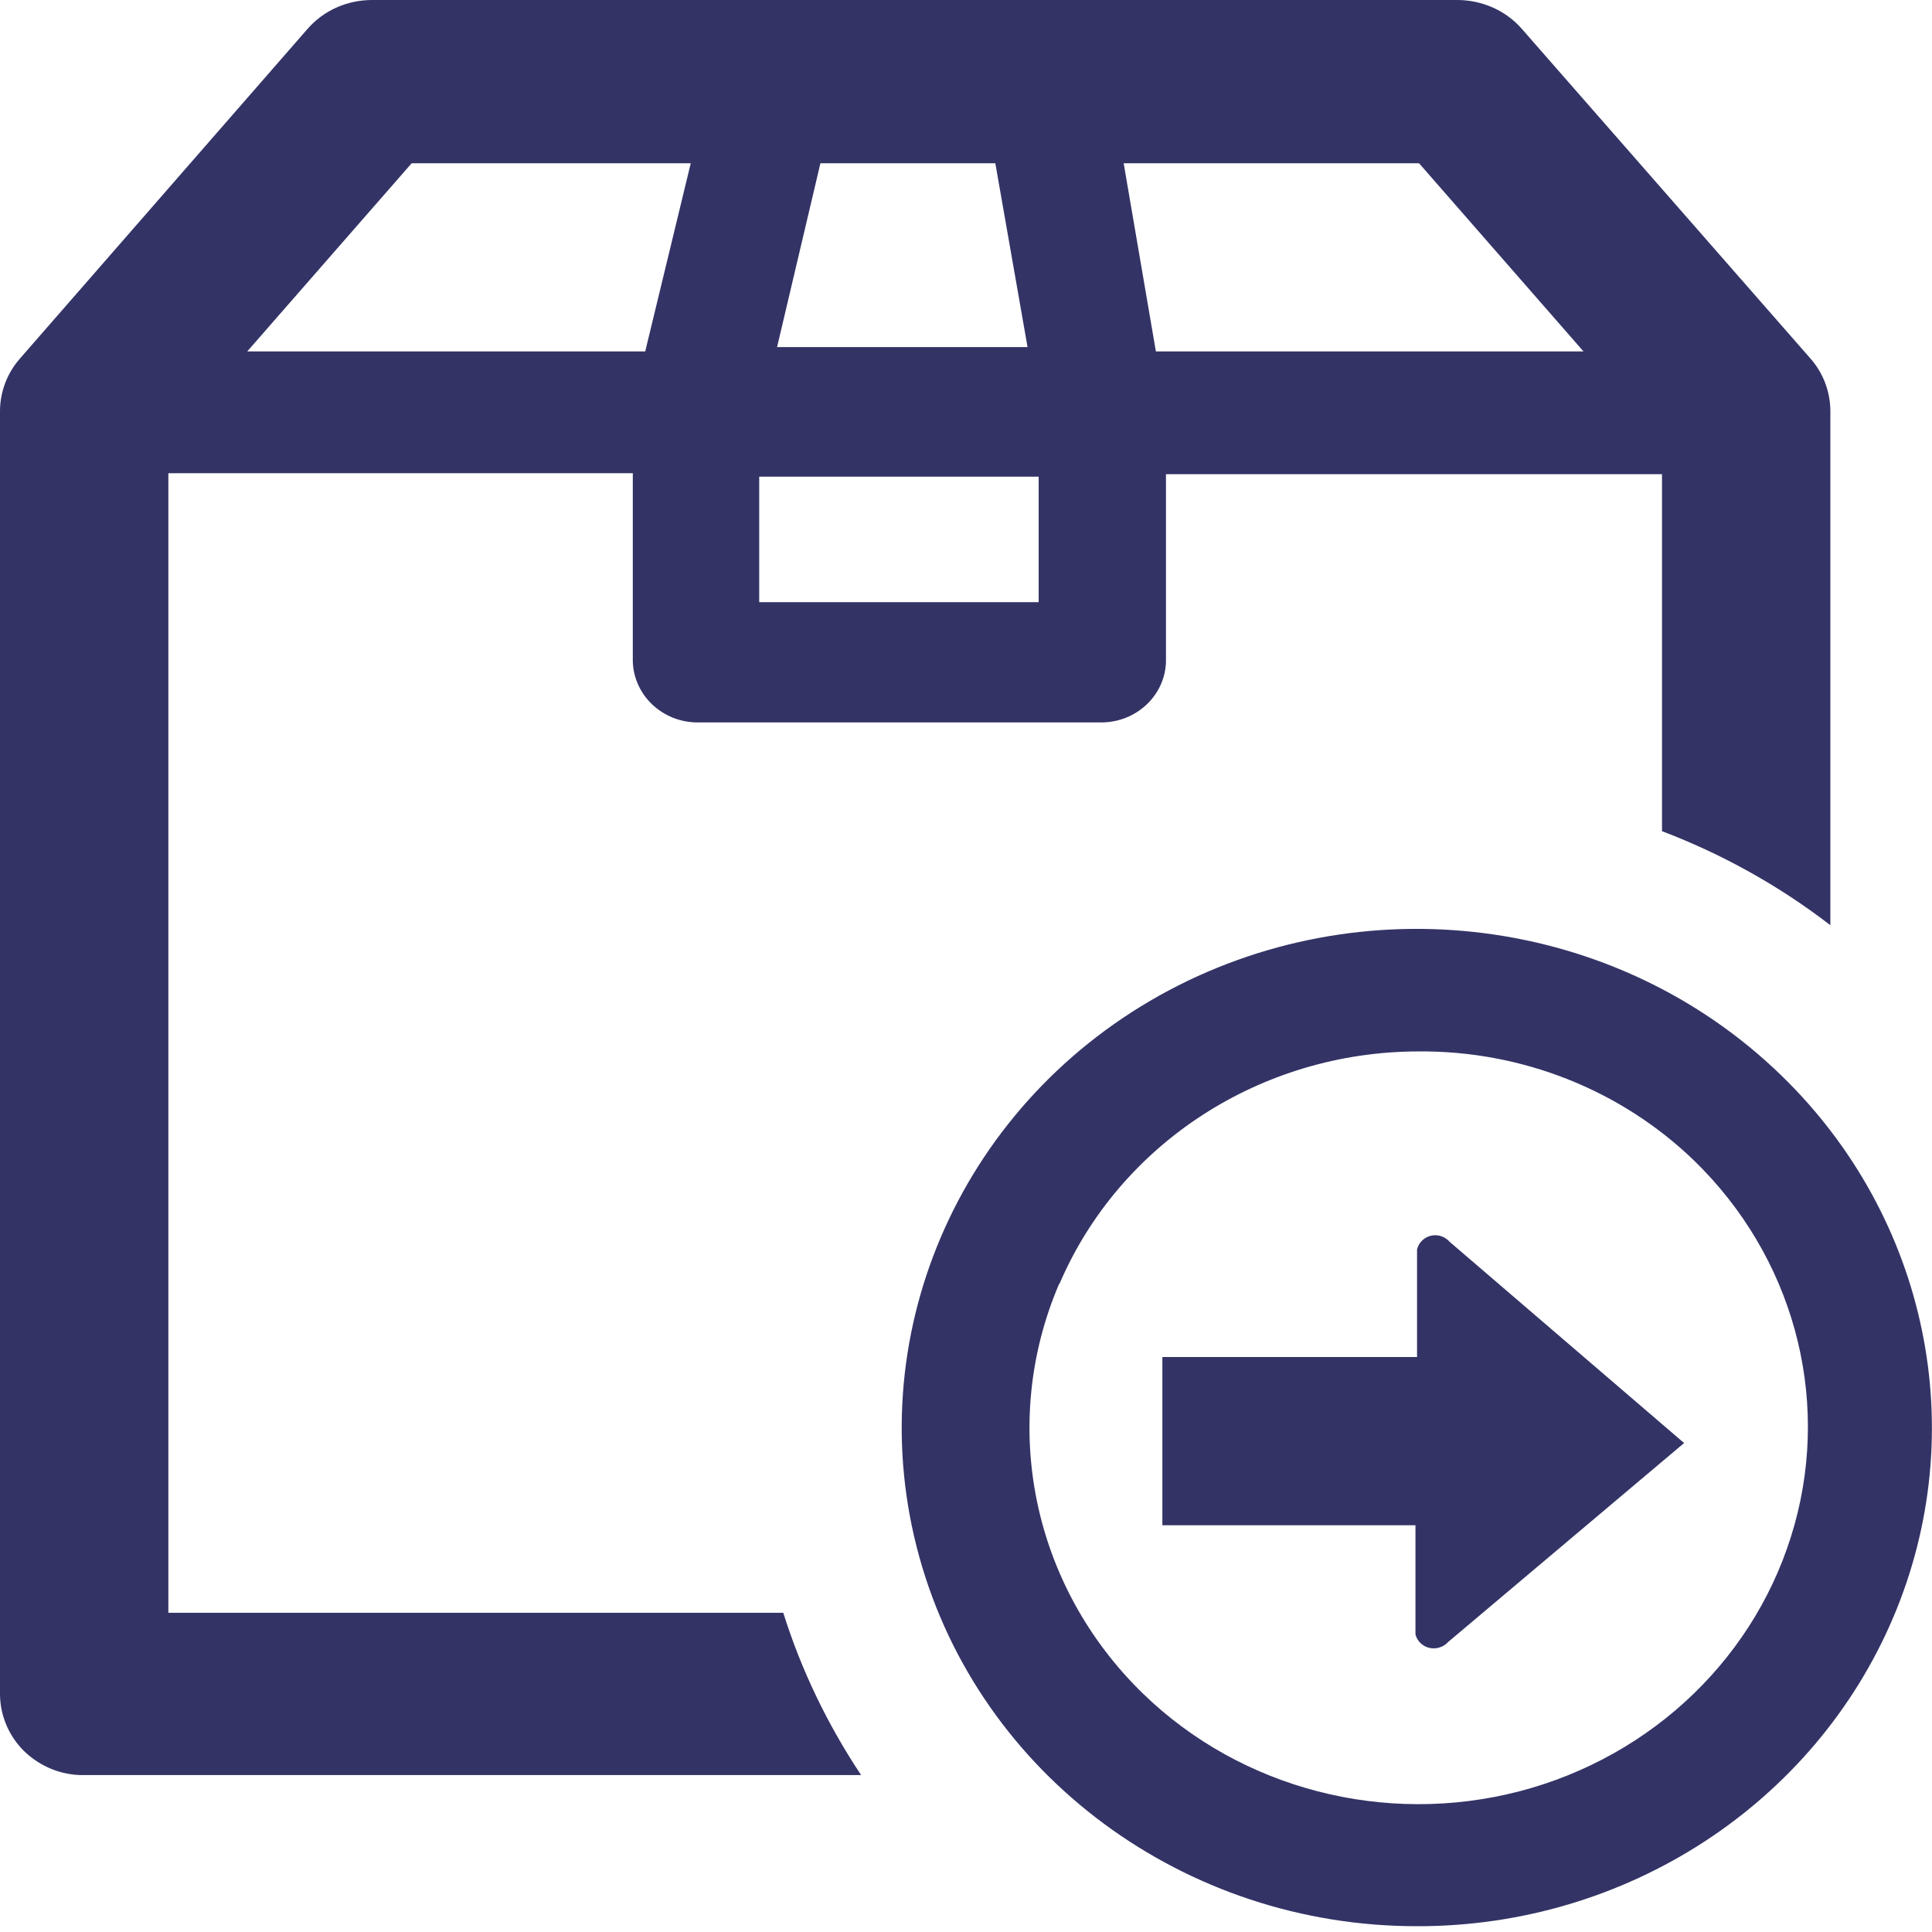
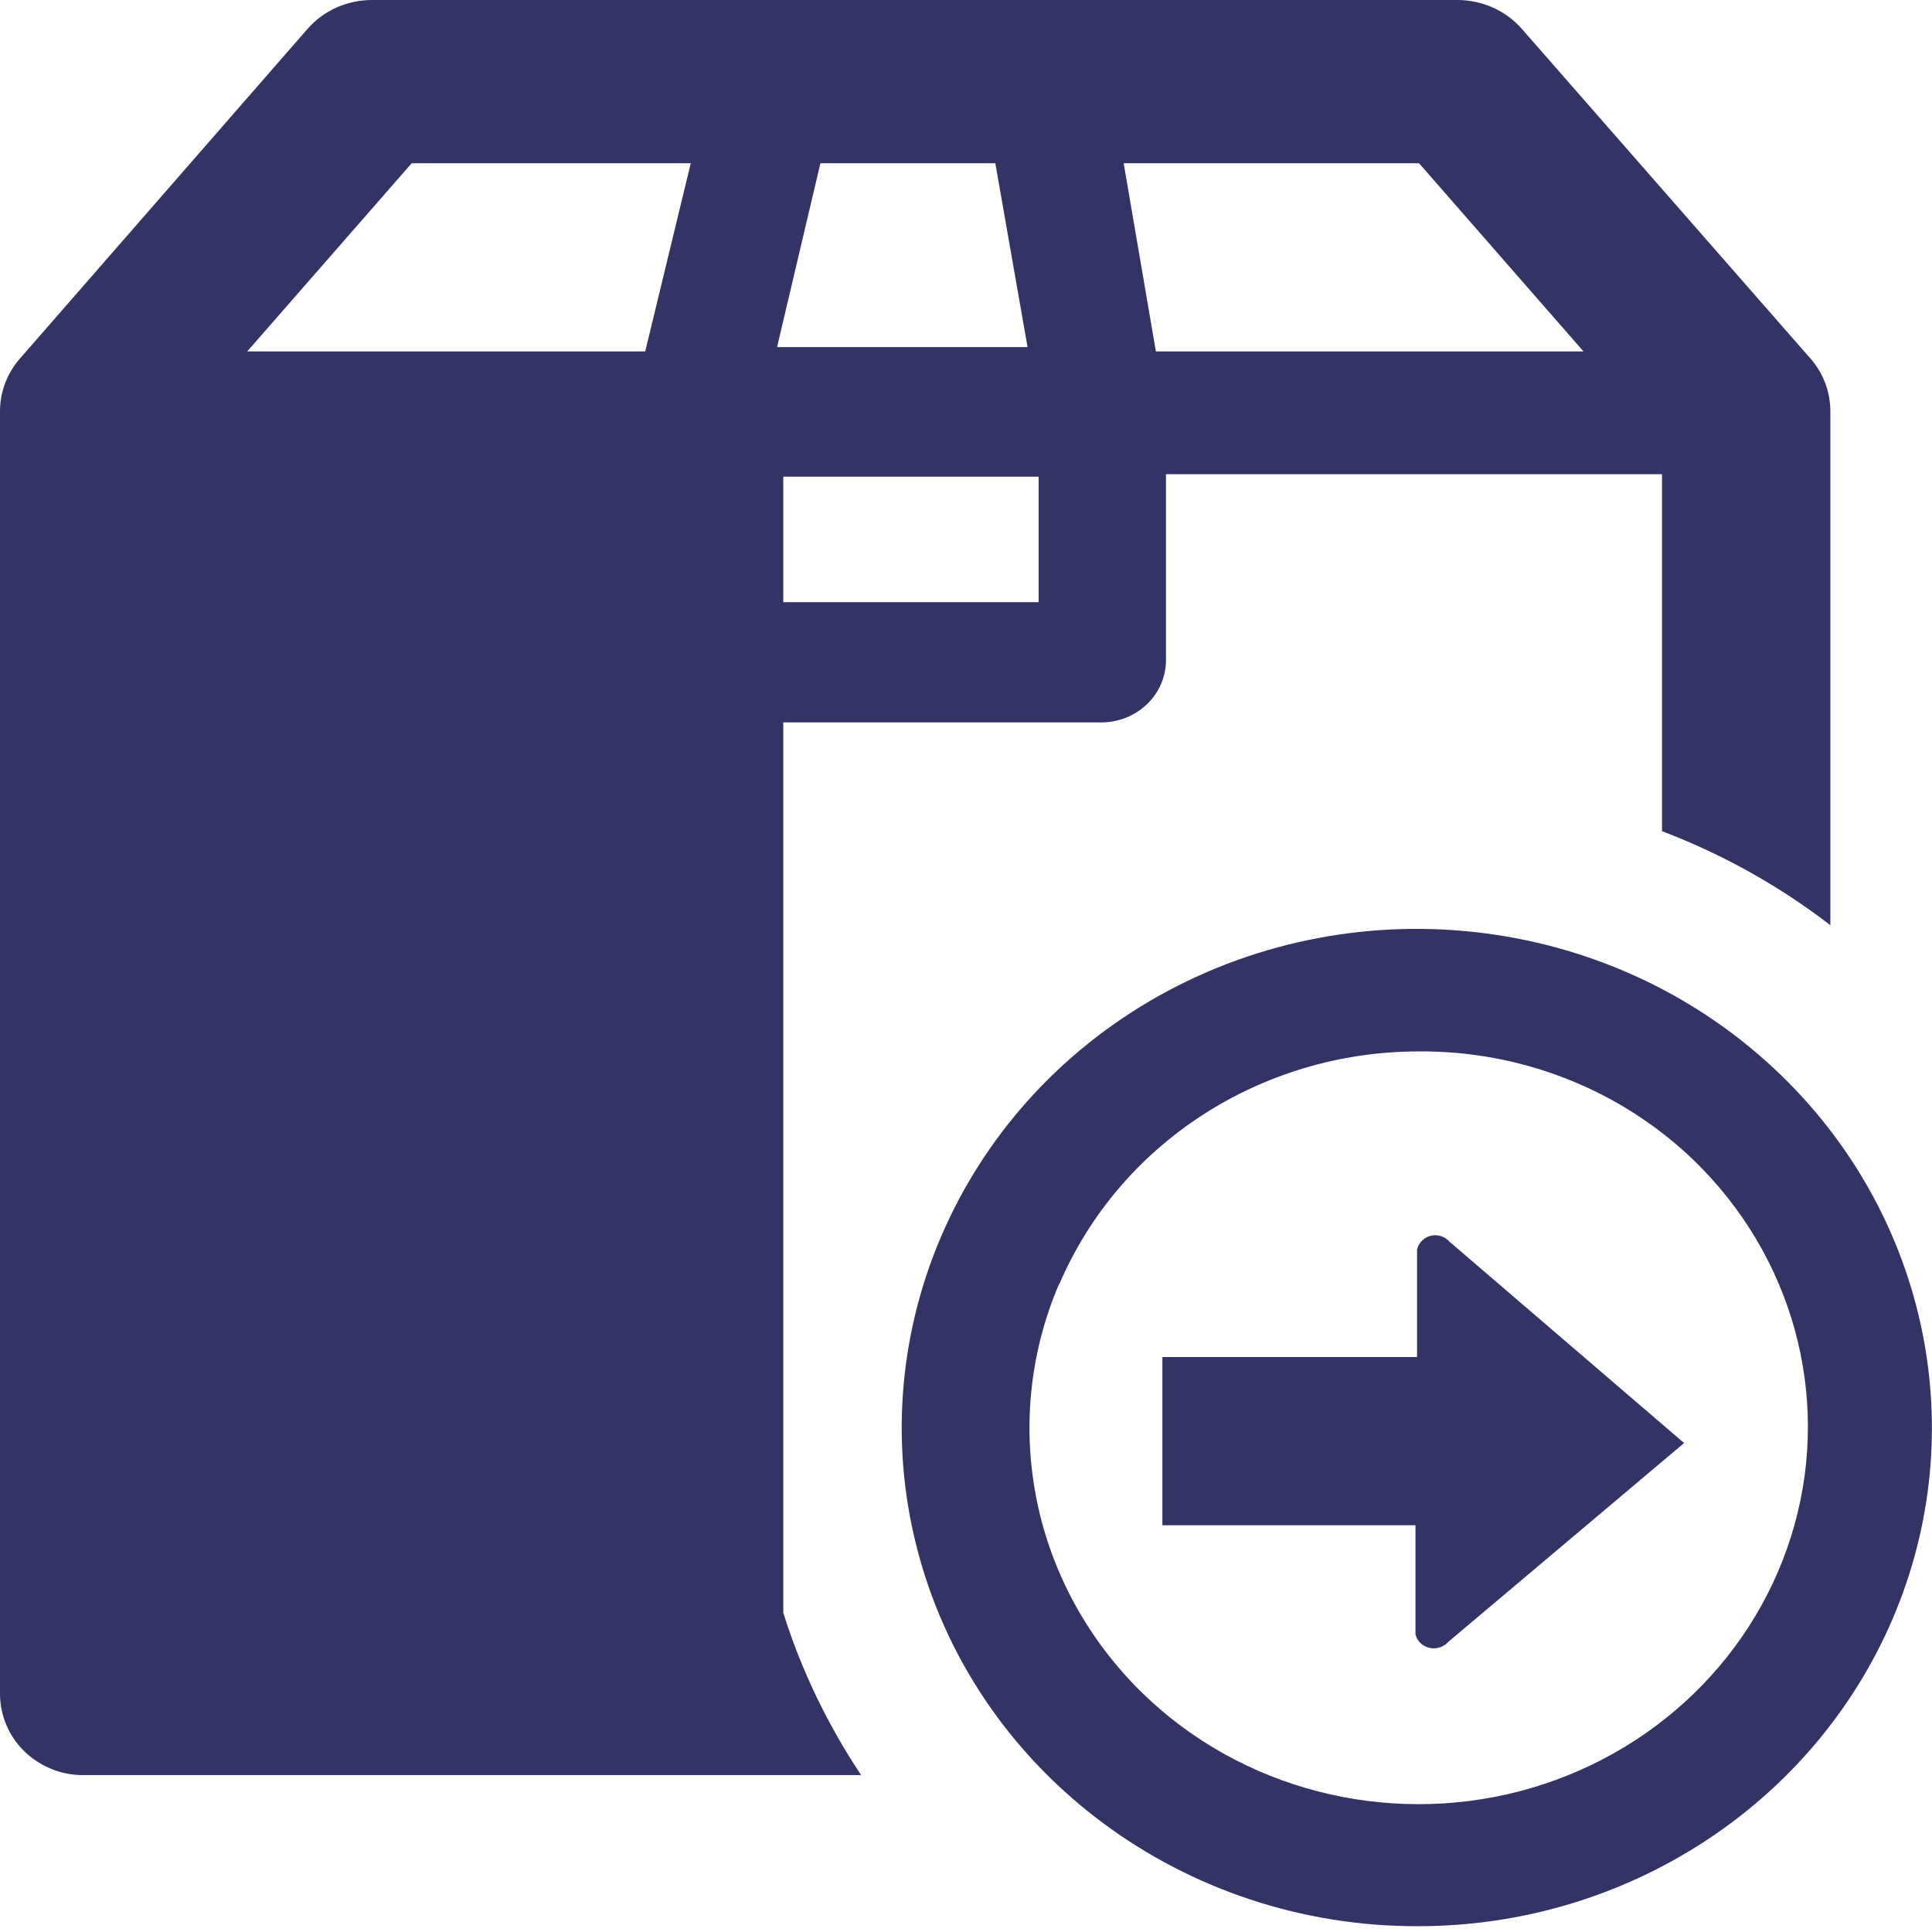
<svg xmlns="http://www.w3.org/2000/svg" width="28" height="28" viewBox="0 0 28 28" fill="none">
-   <path d="M26.527 13.409V5.96C26.527 5.68 26.424 5.404 26.235 5.192L22.057 0.42C21.826 0.154 21.482 0 21.118 0H5.395C5.032 0 4.692 0.149 4.456 0.42L0.293 5.192C0.104 5.404 0 5.68 0 5.96V24.548C0 24.859 0.127 25.162 0.354 25.383C0.585 25.604 0.892 25.731 1.218 25.726H12.48C11.994 24.995 11.612 24.204 11.352 23.374H2.44V6.858H9.171V9.585C9.185 10.077 9.601 10.47 10.111 10.47H15.959C16.464 10.47 16.879 10.086 16.898 9.599V6.872H24.087V12.046C24.965 12.38 25.791 12.841 26.527 13.409ZM9.351 5.093H3.583L5.966 2.366H10.011L9.351 5.093ZM11.895 2.366H14.425L14.892 5.03H11.262L11.89 2.366H11.895ZM15.053 8.727H11.003V6.908H15.053V8.727ZM16.752 5.093L16.285 2.366H20.566L22.949 5.093H16.757H16.752ZM20.552 27.916C23.568 27.916 26.282 26.151 27.434 23.451C28.585 20.751 27.943 17.649 25.815 15.585C23.426 13.265 19.726 12.795 16.799 14.43C13.873 16.069 12.447 19.41 13.325 22.57C14.203 25.731 17.172 27.925 20.552 27.916ZM15.355 18.606C16.228 16.57 18.276 15.242 20.552 15.238C22.048 15.224 23.488 15.793 24.55 16.818C25.975 18.2 26.532 20.209 26.008 22.096C25.484 23.983 23.964 25.455 22.02 25.961C20.075 26.466 17.993 25.929 16.568 24.548C14.958 22.985 14.477 20.642 15.35 18.606H15.355ZM20.514 23.64V22.105H16.846V19.667H20.537V18.109C20.566 17.988 20.674 17.902 20.802 17.902C20.882 17.902 20.957 17.938 21.009 17.997L24.375 20.886L24.408 20.913L20.991 23.794C20.939 23.852 20.863 23.889 20.778 23.889C20.651 23.889 20.542 23.803 20.514 23.685C20.514 23.672 20.514 23.654 20.514 23.64Z" fill="#333366" />
+   <path d="M26.527 13.409V5.96C26.527 5.68 26.424 5.404 26.235 5.192L22.057 0.42C21.826 0.154 21.482 0 21.118 0H5.395C5.032 0 4.692 0.149 4.456 0.42L0.293 5.192C0.104 5.404 0 5.68 0 5.96V24.548C0 24.859 0.127 25.162 0.354 25.383C0.585 25.604 0.892 25.731 1.218 25.726H12.48C11.994 24.995 11.612 24.204 11.352 23.374V6.858H9.171V9.585C9.185 10.077 9.601 10.47 10.111 10.47H15.959C16.464 10.47 16.879 10.086 16.898 9.599V6.872H24.087V12.046C24.965 12.38 25.791 12.841 26.527 13.409ZM9.351 5.093H3.583L5.966 2.366H10.011L9.351 5.093ZM11.895 2.366H14.425L14.892 5.03H11.262L11.89 2.366H11.895ZM15.053 8.727H11.003V6.908H15.053V8.727ZM16.752 5.093L16.285 2.366H20.566L22.949 5.093H16.757H16.752ZM20.552 27.916C23.568 27.916 26.282 26.151 27.434 23.451C28.585 20.751 27.943 17.649 25.815 15.585C23.426 13.265 19.726 12.795 16.799 14.43C13.873 16.069 12.447 19.41 13.325 22.57C14.203 25.731 17.172 27.925 20.552 27.916ZM15.355 18.606C16.228 16.57 18.276 15.242 20.552 15.238C22.048 15.224 23.488 15.793 24.55 16.818C25.975 18.2 26.532 20.209 26.008 22.096C25.484 23.983 23.964 25.455 22.02 25.961C20.075 26.466 17.993 25.929 16.568 24.548C14.958 22.985 14.477 20.642 15.35 18.606H15.355ZM20.514 23.64V22.105H16.846V19.667H20.537V18.109C20.566 17.988 20.674 17.902 20.802 17.902C20.882 17.902 20.957 17.938 21.009 17.997L24.375 20.886L24.408 20.913L20.991 23.794C20.939 23.852 20.863 23.889 20.778 23.889C20.651 23.889 20.542 23.803 20.514 23.685C20.514 23.672 20.514 23.654 20.514 23.64Z" fill="#333366" />
</svg>